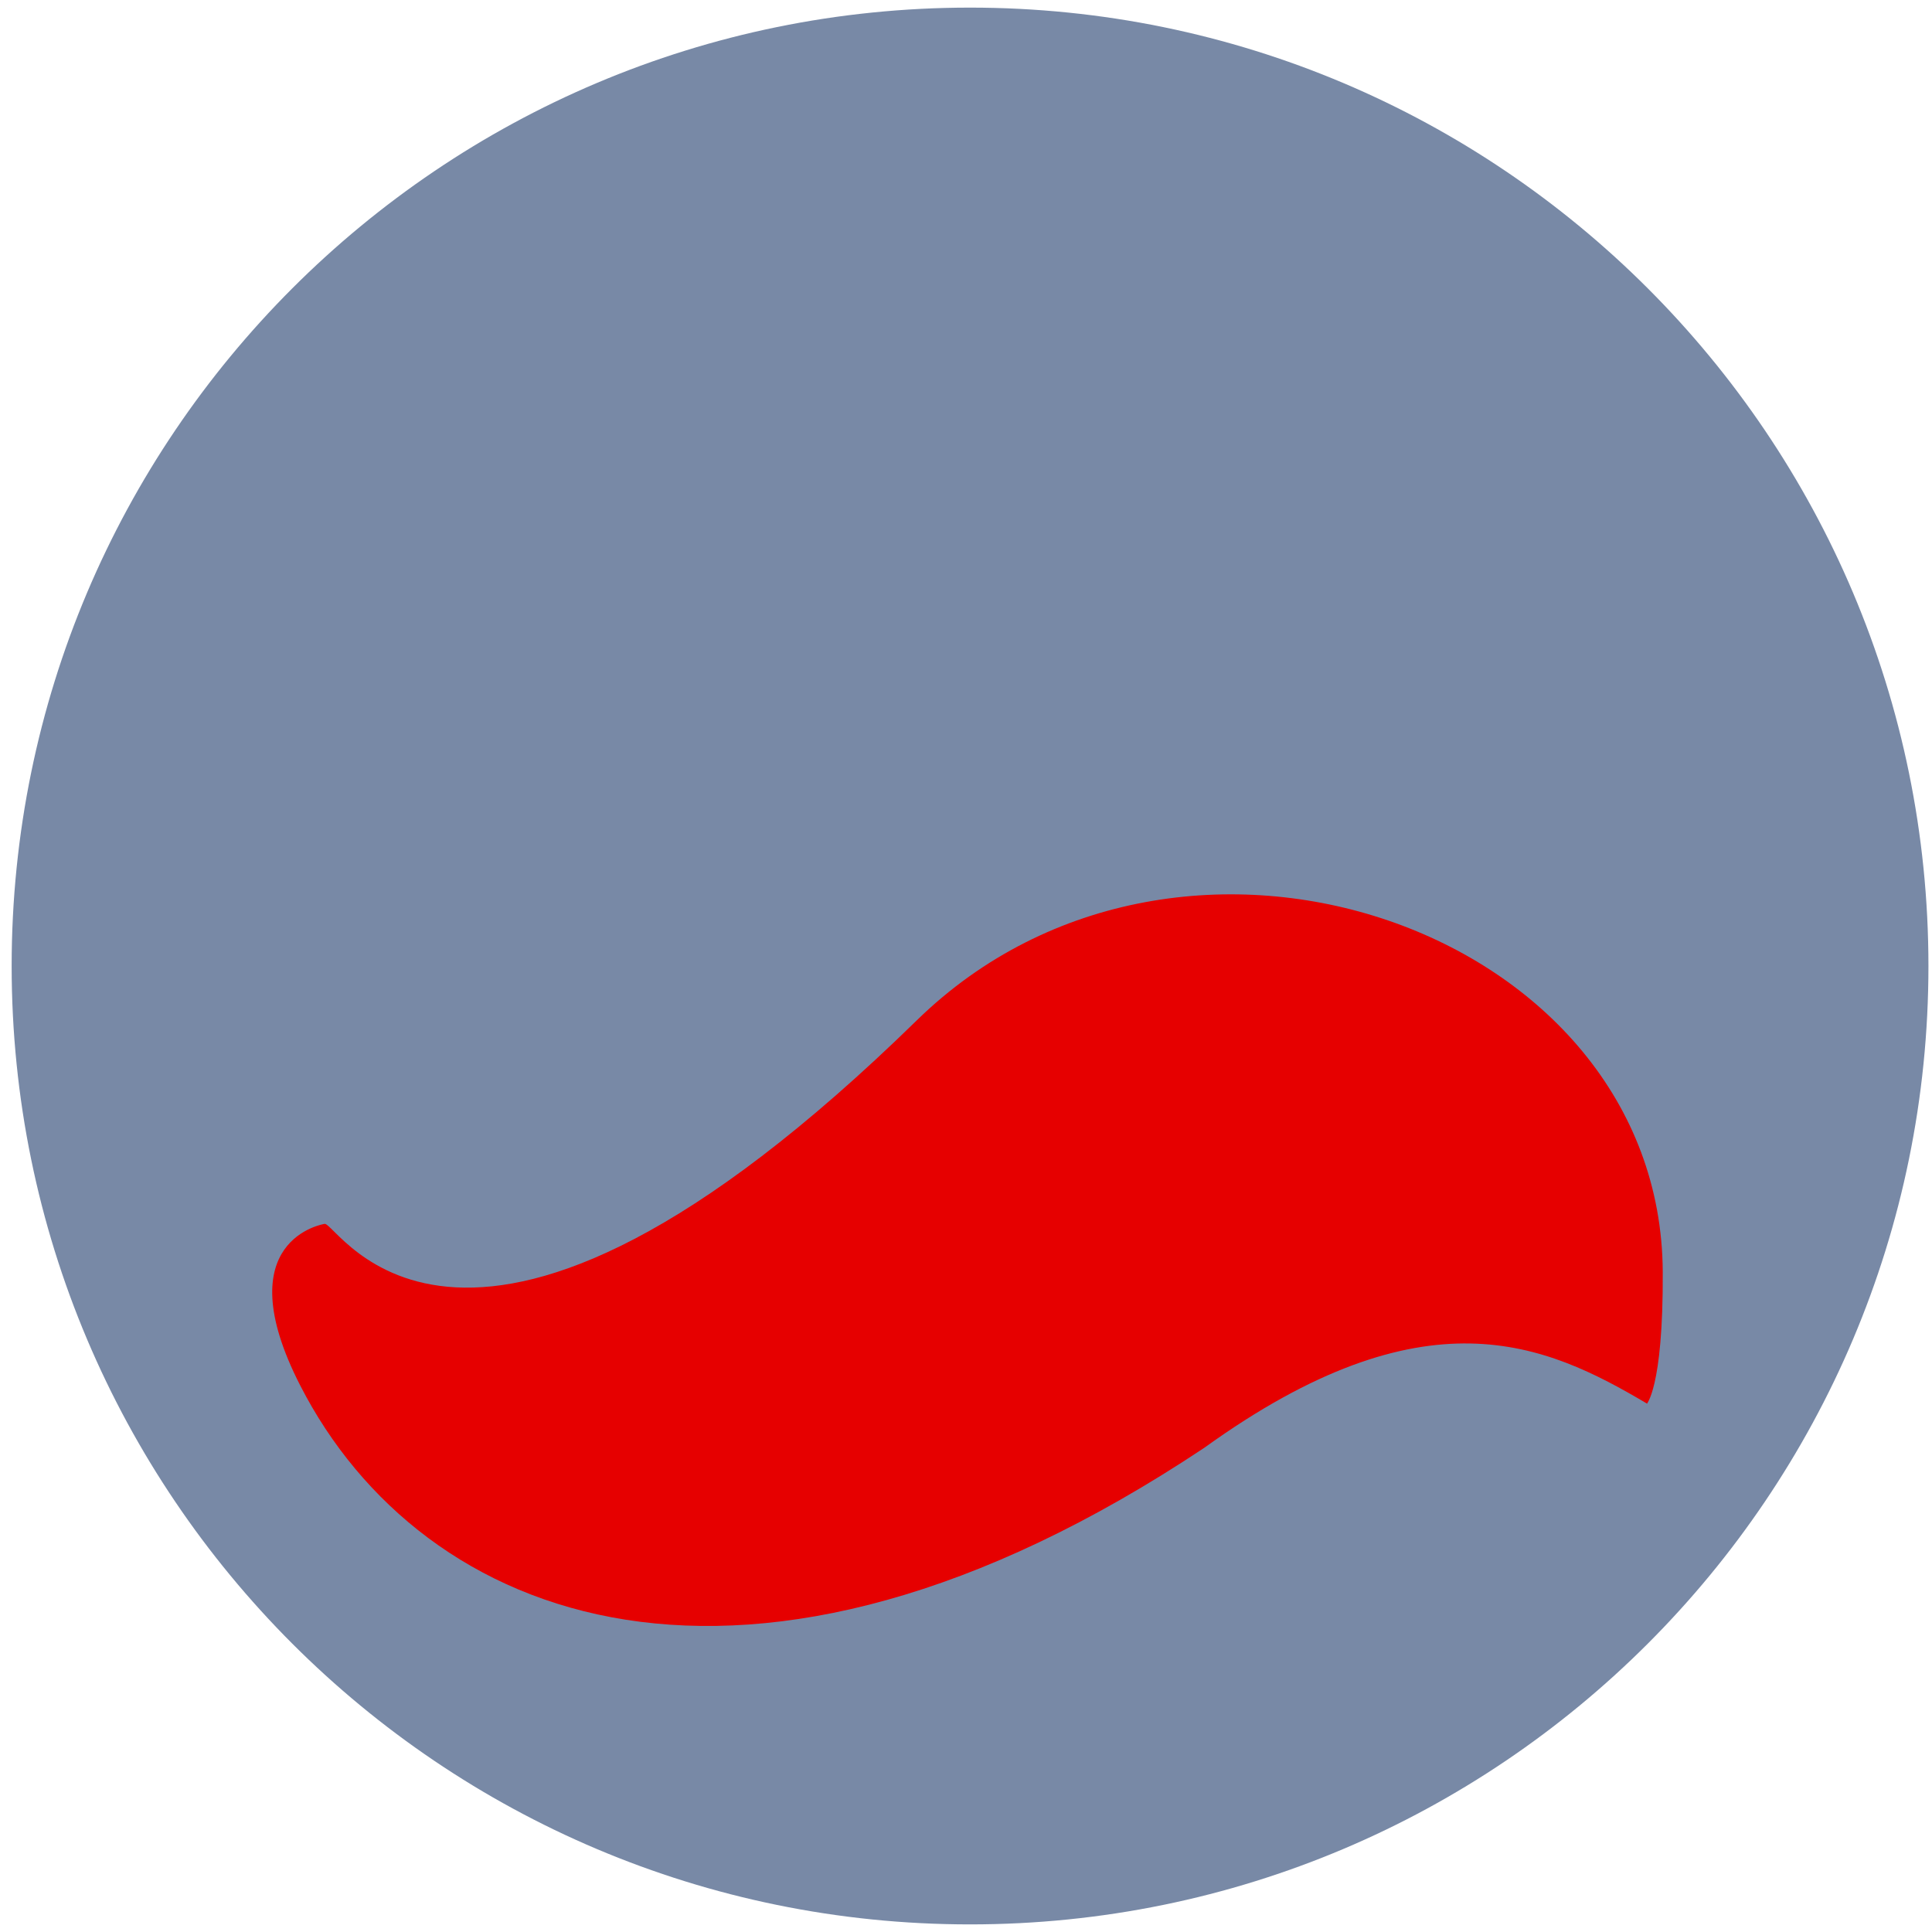
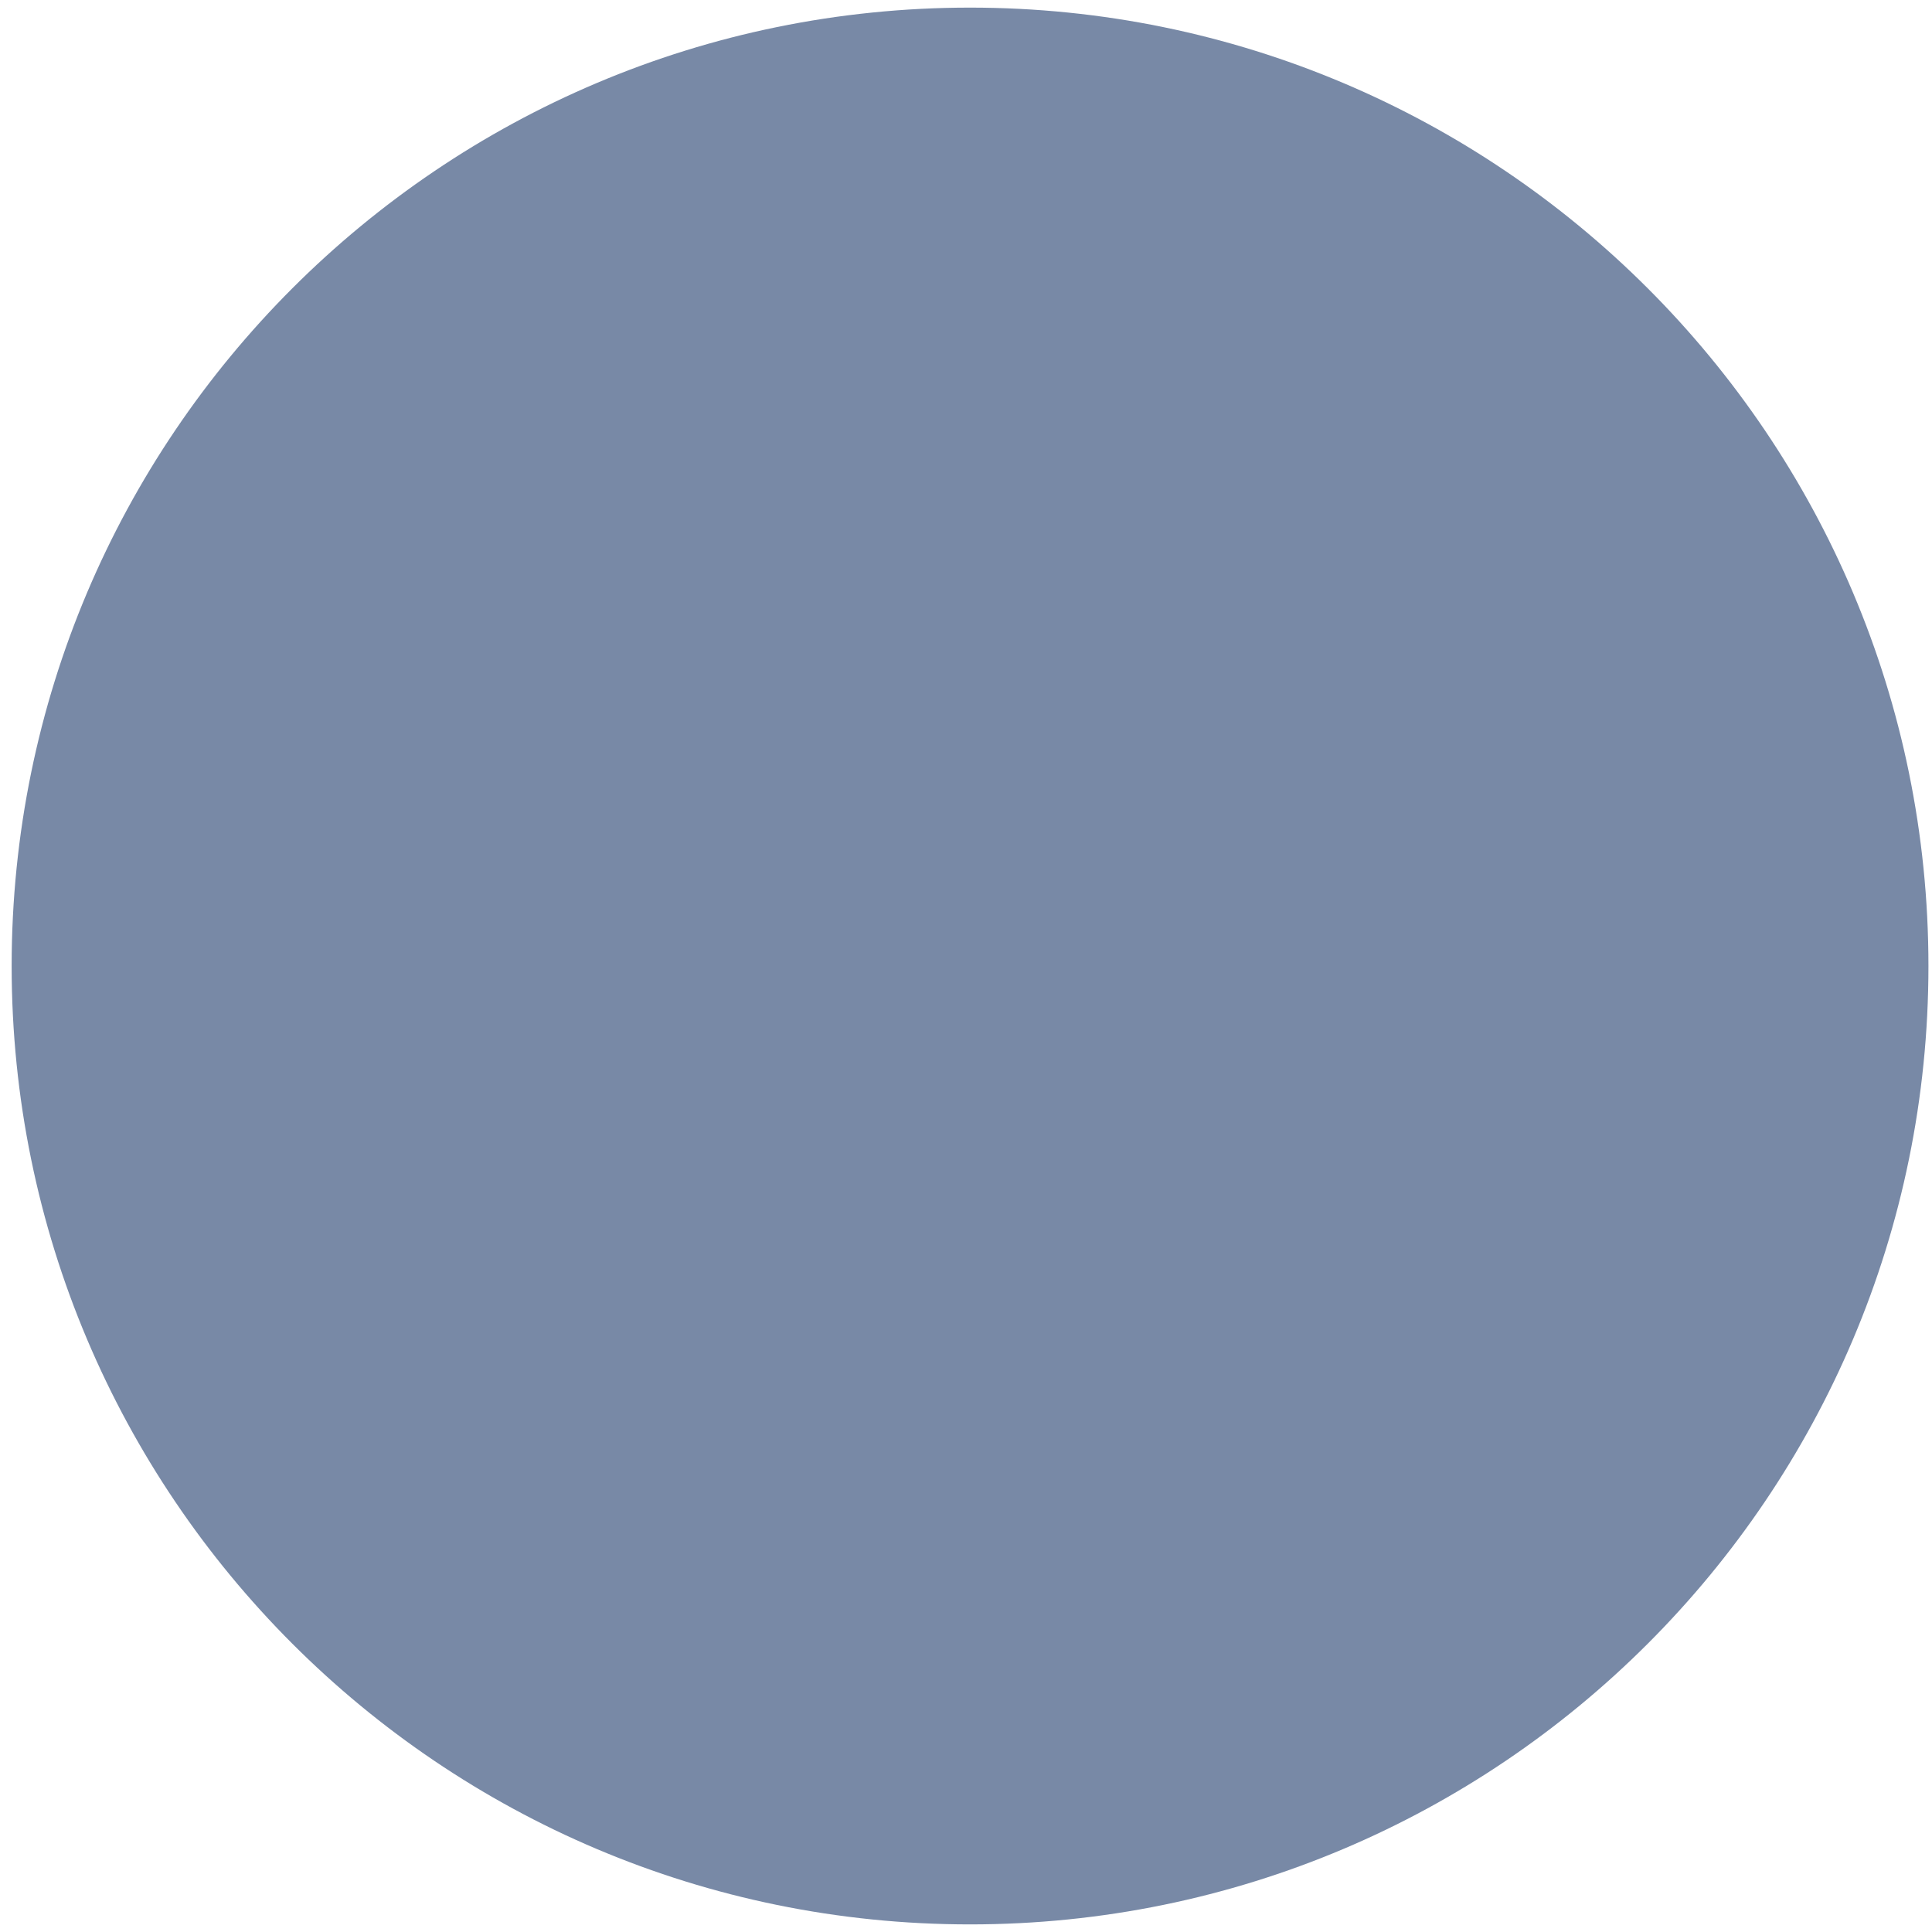
<svg xmlns="http://www.w3.org/2000/svg" class="icon" style="width: 1em;height: 1em;vertical-align: middle;fill: currentColor;overflow: hidden;" viewBox="0 0 1024 1024" version="1.1" p-id="8698">
  <path d="M514.14 1019.971c-280.556 0-507.965-227.41-507.965-507.971C6.175 231.444 233.585 4.035 514.14 4.035c280.561 0 507.971 227.41 507.971 507.965 0 280.561-227.41 507.971-507.971 507.971zM355.942 695.69l-4.157 1.372c1.644-0.512 3.139-1.024 4.157-1.372z" fill="#7889a6" p-id="8699" />
-   <path d="M572.375 384.804c3.927-3.466 14.013-16.963 16.589-21.576 0.476-0.937 3.333-4.915 3.333-4.915 1.341-6.564-2.596-13.732-3.333-18.212-0.215-0.108 2.36-3.308 0-6.656-2.309-3.359-9.887 1.802-14.863 5.012-1.93 1.08-1.505 3.651-3.282 4.91-12.513 8.699-14.981 9.585-28.242 3.328-1.848-2.739-3.63-4.378 0-9.928 3.651-5.586 21.729-14.925 33.172-19.891-0.271-4.132 1.178-11.08 0-14.92-0.271-0.671-4.454-2.79-4.941-3.359-20.669-23.997-11.699-29.788-11.699-29.788s12.36-6.871 19.958-3.328c7.47 3.523 15.36 42.481 24.812 18.222 0.799-2.012 3.809-8.719 3.328-11.597-0.379-2.115-6.231-5.248-6.6-6.62-0.532-1.367 0.108-6.733 0.108-6.733l1.495-3.19c2.212-1.132 6.615-3.338 6.615-3.338s6.717-0.343 10.051 1.69c2.14 1.29 9.615 17.848 9.923 21.555 0.389 5.064-1.434 14.162-3.277 18.243-1.075 1.961-5.745 3.84-6.651 6.605-1.736 4.209 0.108 6.328-1.736 9.897-1.132 2.094-6.072 3.86-6.584 6.656-3.236 15.002 9.887 34.893 11.597 48.067 5.903 46.536-2.14 101.335-29.85 119.347-0.379 0.215-4.25 0.732-4.731 1.014l-10.189-2.703c-1.618-2.662-4.844-4.429-6.548-6.574-2.309-2.934-2.801-6.881-5.043-9.964-1.454-2.012-7.363-4.541-8.274-6.656-8.049-17.705 8.914-16.988 18.248-11.622 1.992 1.157 5.642 6.441 8.32 6.656 3.502 0.317 4.736-2.35 6.615-3.318 14.07-7.542 5.53-14.628 6.595-28.18 0.169-2.601 4.567-9.421 4.931-11.571 2.002-12.099-0.788-23.081-3.205-31.56-0.323 0.399-4.577 1.183-5.053 1.7-2.191 2.135-1.772 7.127-3.267 9.948-2.647 4.352-7.9 8.131-11.607 11.648-5.253 4.572-10.629 13.394-18.248 14.889-2.801 0.486-10.138-1.71-9.923-1.71-0.22-0.2-5.489 1.93-8.33-6.6-2.877-8.509 10.609-10.414 23.188-19.896l6.6-4.982z" fill="" p-id="8700" />
  <path d="M753.085 255.565c14.285-2.263 20.823 6.897 16.594 18.212-6.333 16.916-37.371 14.684-58.04 18.253-2.785 0.456-10.404 4.567-13.199 4.936-8.822 0.993-14.991-1.608-23.25 1.638-4.086 1.582-6.81 4.163-9.928 6.656-3.067 2.447-6.18 3.784-8.32 6.656-2.033 2.79-1.603 6.554-1.603 6.554s1.772 15.78 3.277 21.632c1.183 4.557 7.409 12.344 8.32 18.212 4.234 28.104-10.998 112.558-21.509 122.593-9.349 8.781-15.206 8.34-19.881 5.018-4.782-3.359-3.108-3.036-5.038-6.63-2.514-4.777-1.71-10.148-1.597-9.923 1.495-3.256 0-5.402 1.597-8.264 2.36-4.301 9.283-7.603 11.648-11.658 0.701-1.26-0.317-3.727 0-4.956 1.014-4.588 6.922-11.407 8.212-16.563 6.277-24.044 10.138-44.355 8.32-71.301-1.572-21.468-20.081-37.356-13.204-59.658 0.584-2.34 4.567-10.624 6.595-13.256 8.96-11.776 42.358-1.669 61.327-6.605 1.388-0.425 5.038-4.48 6.656-4.997 6.221-2.002 10.153 0.061 16.532-1.679 7.741-2.094 14.556-7.706 21.586-11.54 1.684-1.029 2.335-2.949 4.905-3.328z" fill="" p-id="8701" />
-   <path d="M756.408 305.26s5.432 0 8.32 1.633c10.312 5.852 0.809 17.792-1.72 24.909-1.812 5.289-5.212 13.389-6.6 18.253-0.85 2.811 0.696 5.356 0 8.253-0.364 1.536-1.981 6.098-4.941 6.636-2.949 0.486-5.53-1.562-6.661-3.302-5.678-9.201-4.787-38.856 0-48.067 1.9-3.671 11.602-8.315 11.602-8.315zM706.33 314.921s5.53 1.178 7.025 3.543c1.884 3.133 0.86 6.328 1.664 10.01 3.016 14.541 2.033 35.553-1.664 49.725-1.495 5.371-7.357 12.964-8.253 18.217-0.42 1.807 0.584 4.833 0 6.687-2.156 5.96-8.812 16.184-10.04 23.112-2.744 16.072 3.912 30.034 21.581 24.904 2.58-0.753 4.511-5.217 6.661-6.63-1.992-14.469-12.718-32.609 6.6-23.158 14.28 6.892 17.08 22.707 19.922 41.349-0.968 2.079-2.519 4.541-6.661 4.972-4.147 0.563-5.002-0.568-6.61-1.587-1.341-0.855-1.28-1.08-3.318-4.956-2.089-3.942-4.378-2.688-4.992 0-0.963 0.63-1.664 4.956-1.664 4.956s-13.266 13.21-39.788 3.308c-9.452-6.154-13.542-31.293-8.269-46.428 1.352-3.871 6.6-9.129 8.269-13.256 3.323-8.735 3.323-16.184 6.661-24.883 1.07-2.954 5.949-7.972 6.651-11.597 2.857-16.584-6.932-24.315-8.32-36.439-1.07-9.431 0.061-14.715 5.012-18.304 2.514-1.889 2.145-1.833 6.6-3.256l2.934-0.287zM749.809 369.884c0.276 0.486 4.46 1.213 4.946 1.715 6.011 5.755 5.693 26.066 8.253 36.449 4.89 18.975 16.87 39.849 29.916 51.364 2.104 1.828 3.763 5.576 6.605 6.656 8.586 3.082 16.589 1.234 19.917 9.964 7.035 18.545-20.342 18.345-31.468 11.53-4.874-2.929-18.949-16.881-21.622-21.494-4.751-8.289-4.961-17.172-8.218-26.516-2.038-5.632-8.428-12.984-9.989-18.217-2.79-9.395-4.562-42.404-1.659-49.736l3.318-1.715z" fill="" p-id="8702" />
-   <path d="M343.66 266.363c5.048-0.486 5.699 1.705 8.325 3.323 18.842 11.351-16.696 27.94-24.909 28.15-3.113 0.087-6.973-1.695-8.207-3.354-4.997-6.282 0.799-8.694 4.449-12.262l2.156-2.632c1.229-3.625 13.691-12.933 18.186-13.225z" fill="" p-id="8703" />
-   <path d="M375.188 244.782c2.458-0.942 11.32-3.133 14.92 3.328 3.543 6.477-1.654 46.94-1.654 72.945 0 4.89-1.51 13.44 0 18.196 0.266 0.911 8.909 9.641 9.923 9.953 7.035 1.807 32.906-1.521 34.842-4.961 2.304-4.378 0.804-9.201 1.608-14.92-14.828 0-30.495-5.632-31.457-6.656-0.922-0.998-3.492-2.929 0-6.605 3.599-3.732 20.716-5.765 33.183-5.018-0.819-9.846 2.463-21.069-3.333-21.494-5.75-0.41-24.32-3.118-26.578-4.992a10.301 10.301 0 0 1-3.272-9.933c0.963-4.403 3.118-4.403 4.992-4.941 8.852-2.816 20.076 1.203 24.852 3.282 20.46 8.96 25.175 16.584 23.194 43.095-2.202 28.718 4.454 36.654-16.594 48.041-6.554 3.533-7.46 5.791-19.86 4.961-5.212-0.353-18.954-4.296-26.578-1.613-0.804 0.22-2.417 4.936-5.473 5.663-1.884 2.043-0.389 1.879-1.132 2.55-0.753 0.778 0 3.379 0 3.379 5.688 1.649 9.395 1.075 14.92 3.277l19.871 11.628c5.576 7.301 6.441 26.644 1.715 34.78-2.683 4.536-10.409 7.091-13.317 11.643-1.024 1.633-0.589 4.915-1.608 6.584 2.089 1.582 1.336 3.569 3.272 5.043 2.954 2.043 5.955 0.23 9.933 1.664 4.726 1.603 11.059 5.709 16.584 8.238v1.659c4.239 0.973 8.965-0.988 13.317 0 1.347 0.271 6.436 4.454 8.264 5.012 10.209 2.565 16.276-0.794 19.922 8.218 2.79 7.188 1.172 18.724-4.992 21.571-18.248 8.105-41.068-10.798-51.374-16.548-4.511-2.555-8.924-2.289-13.317-5.023-7.194-4.429-14.761-14.894-31.468-9.907-2.893 0.835-8.315 8.212-11.633 9.907-4.086 2.028-6.989 1.341-11.597 3.302-10.798 4.608-27.018 20.393-48.061 13.256-0.64-0.164-2.949-4.449-3.267-4.884-5.591-7.112-3.702-7.782-1.72-16.609 6.815 0 15.519-1.132 19.922-1.69 16.154-2.273 32.476-6.815 38.108-13.225 5.586-6.441-3.533-15.647-11.54-26.491-1.828-2.412-1.29-4.884-3.379-6.63-5.422-4.721-12.564-5.77-18.258-9.928-1.126-0.906-1.024-1.449-2.14-1.582-6.984-0.942-4.347-12.826 8.801-11.756 7.782 0.701 46.07 33.444 48.108 34.836 1.93 1.413 5.468 1.096 8.264 0 1.884-0.722 3.118-3.139 4.347-4.321 2.903-2.877 7.245-6.687 8.919-10.573 1.766-4.27 0-13.286 0-13.286-1.889-1.265-4.081-7.245-8.325-8.264-8.689-2.248-26.301 2.893-29.798 0-3.543-2.929-0.804-11.039 1.623-14.899l11.633-4.992c-0.742-0.502-0.317-1.603-2.14-4.342-1.674-2.734-1.075-2.678-2.842-3.942-11.556-8.269-30.766 2.115-44.78-3.308-16.108-6.38-13.256-12.104-13.256-33.167 0 0.159-0.589-9.18 0-9.933 0.579-0.855-1.505-16.604 3.384-21.627 4.828-4.89 11.54-2.949 16.589 13.338 9.82 0 23.347 0.911 26.465 1.633 3.108 0.804 4.454 5.371 1.669 8.32-2.857 2.898-8.223 4.567-16.599 6.6-2.038 0.486-7.311 1.428-11.54 1.669-0.916 11.407 0 16.855 3.21 18.248 3.277 1.26 30.29-1.183 33.229-11.617 2.637-9.882 0.655-26.255 0-36.449-0.85-10.947-5.734-48.952-1.71-56.361 0.707-1.295 2.54-2.34 5.012-3.333zM265.549 261.883c4.516-1.398 5.683-2.284 11.812 2.785 6.175 5.043 4.188 31.887 3.272 43.08 1.833 0.855 3.758 4.588 4.997 5.012 4.024 1.316 9.175-1.152 13.317 0 2.678 0.727 6.927 4.035 8.264 6.574 1.295 2.657 1.874 5.96 0 8.325-1.935 2.33-5.468 4.347-8.264 4.956-13.317 2.826-19.487-0.102-23.245 11.628-2.043 6.277-2.842 16.292 0 21.555 0.691 1.26 1.393 2.36 4.931 3.272 3.758 0.911 10.47-2.043 11.658-1.613 0.906 0.292 3.277 3.308 3.277 3.308s0.532 7.936-1.618 11.556c-3.22 5.181-12.995 3.922-14.93 11.628-1.229 4.91 1.505 12.718 1.608 14.925 0.323 5.473-0.369 16.476-0.266 17.679 0.701 6.927 0.266 2.181 0.266 2.181 3.062 12.421-0.696 47.252-4.931 53.089 0 0-4.081 5.222-4.782 5.76l-3.548 2.493c-6.441 1.905-16.215 5.74-26.46 3.277-8.591-1.956-21.857-17.874-16.594-33.116 0.108-0.666 3.318-3.297 3.318-3.297s4.68-0.517 6.666 0c4.5 1.234 10.675 13.783 13.204 14.92 2.58 1.044 4.782 0.62 6.656 0 11.971-4.137 7.03-46.991 8.264-62.986-1.766-0.835-3.748-4.644-4.987-4.966-19.968-6.682-27.008 23.859-48 4.966-3.855-3.436-0.42-7.941 1.618-11.617 3.86-6.958 10.204-4.27 19.374-6.738 1.239-0.317 6.395-4.639 7.153-4.864 4.603-1.976 8.796 0.486 13.307-1.608 2.678-1.444 10.957-13.548 11.535-16.584 2.417-12.616-2.35-36.173-11.535-38.134-6.712-1.423-9.82 2.632-13.307 3.297-6.026 1.213-16.809 3.85-23.199 1.669-0.748-0.241-3.328-3.384-3.328-3.384s-0.594-9.687 1.659-13.204l3.277-2.627c1.229-0.517 4.675-1.91 6.661-2.314 8.479-1.879 17.874 1.475 26.516 0 2.893-0.62 7.409-4.055 9.989-5.012-1.285-8.868-4.076-38.062 1.608-43.08 1.454-1.316 0.22-1.475 4.787-2.79z" fill="" p-id="8704" />
-   <path d="M172.042 648.678c6.943-1.172 73.754 126.833 313.856-107.853 140.524-137.37 394.404-48.056 395.392 133.166 0.338 63.288-9.139 70.308-8.238 70.011-54.011-32.01-117.77-60.908-234.752 23.357-242.929 161.731-415.002 92.268-479.14-32.963-39.828-77.757 12.882-85.719 12.882-85.719z" fill="#E60000" p-id="8705" />
-   <path d="M642.842 699.254c-41.196-24.269-81.976-12.59-83.738-12.36 19.912-62.689 86.497-83.732 86.497-83.732-35.932-16.026-115.302-1.377-115.302-1.377 24.003-56.98 91.955-70.016 91.955-70.016-59.822-20.644-116.787-5.437-120.786-5.494 170.066-129.106 370.729-23.02 381.64 131.784 5.417 76.959-14.628 106.01-13.737 105.708-90.895-46.413-170.931-30.853-284.175 35.707-0.492-77.814 57.646-100.219 57.646-100.219-0.691-3.436 0 0 0 0z" fill="" p-id="8706" />
+   <path d="M375.188 244.782c2.458-0.942 11.32-3.133 14.92 3.328 3.543 6.477-1.654 46.94-1.654 72.945 0 4.89-1.51 13.44 0 18.196 0.266 0.911 8.909 9.641 9.923 9.953 7.035 1.807 32.906-1.521 34.842-4.961 2.304-4.378 0.804-9.201 1.608-14.92-14.828 0-30.495-5.632-31.457-6.656-0.922-0.998-3.492-2.929 0-6.605 3.599-3.732 20.716-5.765 33.183-5.018-0.819-9.846 2.463-21.069-3.333-21.494-5.75-0.41-24.32-3.118-26.578-4.992a10.301 10.301 0 0 1-3.272-9.933c0.963-4.403 3.118-4.403 4.992-4.941 8.852-2.816 20.076 1.203 24.852 3.282 20.46 8.96 25.175 16.584 23.194 43.095-2.202 28.718 4.454 36.654-16.594 48.041-6.554 3.533-7.46 5.791-19.86 4.961-5.212-0.353-18.954-4.296-26.578-1.613-0.804 0.22-2.417 4.936-5.473 5.663-1.884 2.043-0.389 1.879-1.132 2.55-0.753 0.778 0 3.379 0 3.379 5.688 1.649 9.395 1.075 14.92 3.277l19.871 11.628c5.576 7.301 6.441 26.644 1.715 34.78-2.683 4.536-10.409 7.091-13.317 11.643-1.024 1.633-0.589 4.915-1.608 6.584 2.089 1.582 1.336 3.569 3.272 5.043 2.954 2.043 5.955 0.23 9.933 1.664 4.726 1.603 11.059 5.709 16.584 8.238v1.659c4.239 0.973 8.965-0.988 13.317 0 1.347 0.271 6.436 4.454 8.264 5.012 10.209 2.565 16.276-0.794 19.922 8.218 2.79 7.188 1.172 18.724-4.992 21.571-18.248 8.105-41.068-10.798-51.374-16.548-4.511-2.555-8.924-2.289-13.317-5.023-7.194-4.429-14.761-14.894-31.468-9.907-2.893 0.835-8.315 8.212-11.633 9.907-4.086 2.028-6.989 1.341-11.597 3.302-10.798 4.608-27.018 20.393-48.061 13.256-0.64-0.164-2.949-4.449-3.267-4.884-5.591-7.112-3.702-7.782-1.72-16.609 6.815 0 15.519-1.132 19.922-1.69 16.154-2.273 32.476-6.815 38.108-13.225 5.586-6.441-3.533-15.647-11.54-26.491-1.828-2.412-1.29-4.884-3.379-6.63-5.422-4.721-12.564-5.77-18.258-9.928-1.126-0.906-1.024-1.449-2.14-1.582-6.984-0.942-4.347-12.826 8.801-11.756 7.782 0.701 46.07 33.444 48.108 34.836 1.93 1.413 5.468 1.096 8.264 0 1.884-0.722 3.118-3.139 4.347-4.321 2.903-2.877 7.245-6.687 8.919-10.573 1.766-4.27 0-13.286 0-13.286-1.889-1.265-4.081-7.245-8.325-8.264-8.689-2.248-26.301 2.893-29.798 0-3.543-2.929-0.804-11.039 1.623-14.899l11.633-4.992c-0.742-0.502-0.317-1.603-2.14-4.342-1.674-2.734-1.075-2.678-2.842-3.942-11.556-8.269-30.766 2.115-44.78-3.308-16.108-6.38-13.256-12.104-13.256-33.167 0 0.159-0.589-9.18 0-9.933 0.579-0.855-1.505-16.604 3.384-21.627 4.828-4.89 11.54-2.949 16.589 13.338 9.82 0 23.347 0.911 26.465 1.633 3.108 0.804 4.454 5.371 1.669 8.32-2.857 2.898-8.223 4.567-16.599 6.6-2.038 0.486-7.311 1.428-11.54 1.669-0.916 11.407 0 16.855 3.21 18.248 3.277 1.26 30.29-1.183 33.229-11.617 2.637-9.882 0.655-26.255 0-36.449-0.85-10.947-5.734-48.952-1.71-56.361 0.707-1.295 2.54-2.34 5.012-3.333M265.549 261.883c4.516-1.398 5.683-2.284 11.812 2.785 6.175 5.043 4.188 31.887 3.272 43.08 1.833 0.855 3.758 4.588 4.997 5.012 4.024 1.316 9.175-1.152 13.317 0 2.678 0.727 6.927 4.035 8.264 6.574 1.295 2.657 1.874 5.96 0 8.325-1.935 2.33-5.468 4.347-8.264 4.956-13.317 2.826-19.487-0.102-23.245 11.628-2.043 6.277-2.842 16.292 0 21.555 0.691 1.26 1.393 2.36 4.931 3.272 3.758 0.911 10.47-2.043 11.658-1.613 0.906 0.292 3.277 3.308 3.277 3.308s0.532 7.936-1.618 11.556c-3.22 5.181-12.995 3.922-14.93 11.628-1.229 4.91 1.505 12.718 1.608 14.925 0.323 5.473-0.369 16.476-0.266 17.679 0.701 6.927 0.266 2.181 0.266 2.181 3.062 12.421-0.696 47.252-4.931 53.089 0 0-4.081 5.222-4.782 5.76l-3.548 2.493c-6.441 1.905-16.215 5.74-26.46 3.277-8.591-1.956-21.857-17.874-16.594-33.116 0.108-0.666 3.318-3.297 3.318-3.297s4.68-0.517 6.666 0c4.5 1.234 10.675 13.783 13.204 14.92 2.58 1.044 4.782 0.62 6.656 0 11.971-4.137 7.03-46.991 8.264-62.986-1.766-0.835-3.748-4.644-4.987-4.966-19.968-6.682-27.008 23.859-48 4.966-3.855-3.436-0.42-7.941 1.618-11.617 3.86-6.958 10.204-4.27 19.374-6.738 1.239-0.317 6.395-4.639 7.153-4.864 4.603-1.976 8.796 0.486 13.307-1.608 2.678-1.444 10.957-13.548 11.535-16.584 2.417-12.616-2.35-36.173-11.535-38.134-6.712-1.423-9.82 2.632-13.307 3.297-6.026 1.213-16.809 3.85-23.199 1.669-0.748-0.241-3.328-3.384-3.328-3.384s-0.594-9.687 1.659-13.204l3.277-2.627c1.229-0.517 4.675-1.91 6.661-2.314 8.479-1.879 17.874 1.475 26.516 0 2.893-0.62 7.409-4.055 9.989-5.012-1.285-8.868-4.076-38.062 1.608-43.08 1.454-1.316 0.22-1.475 4.787-2.79z" fill="" p-id="8704" />
</svg>